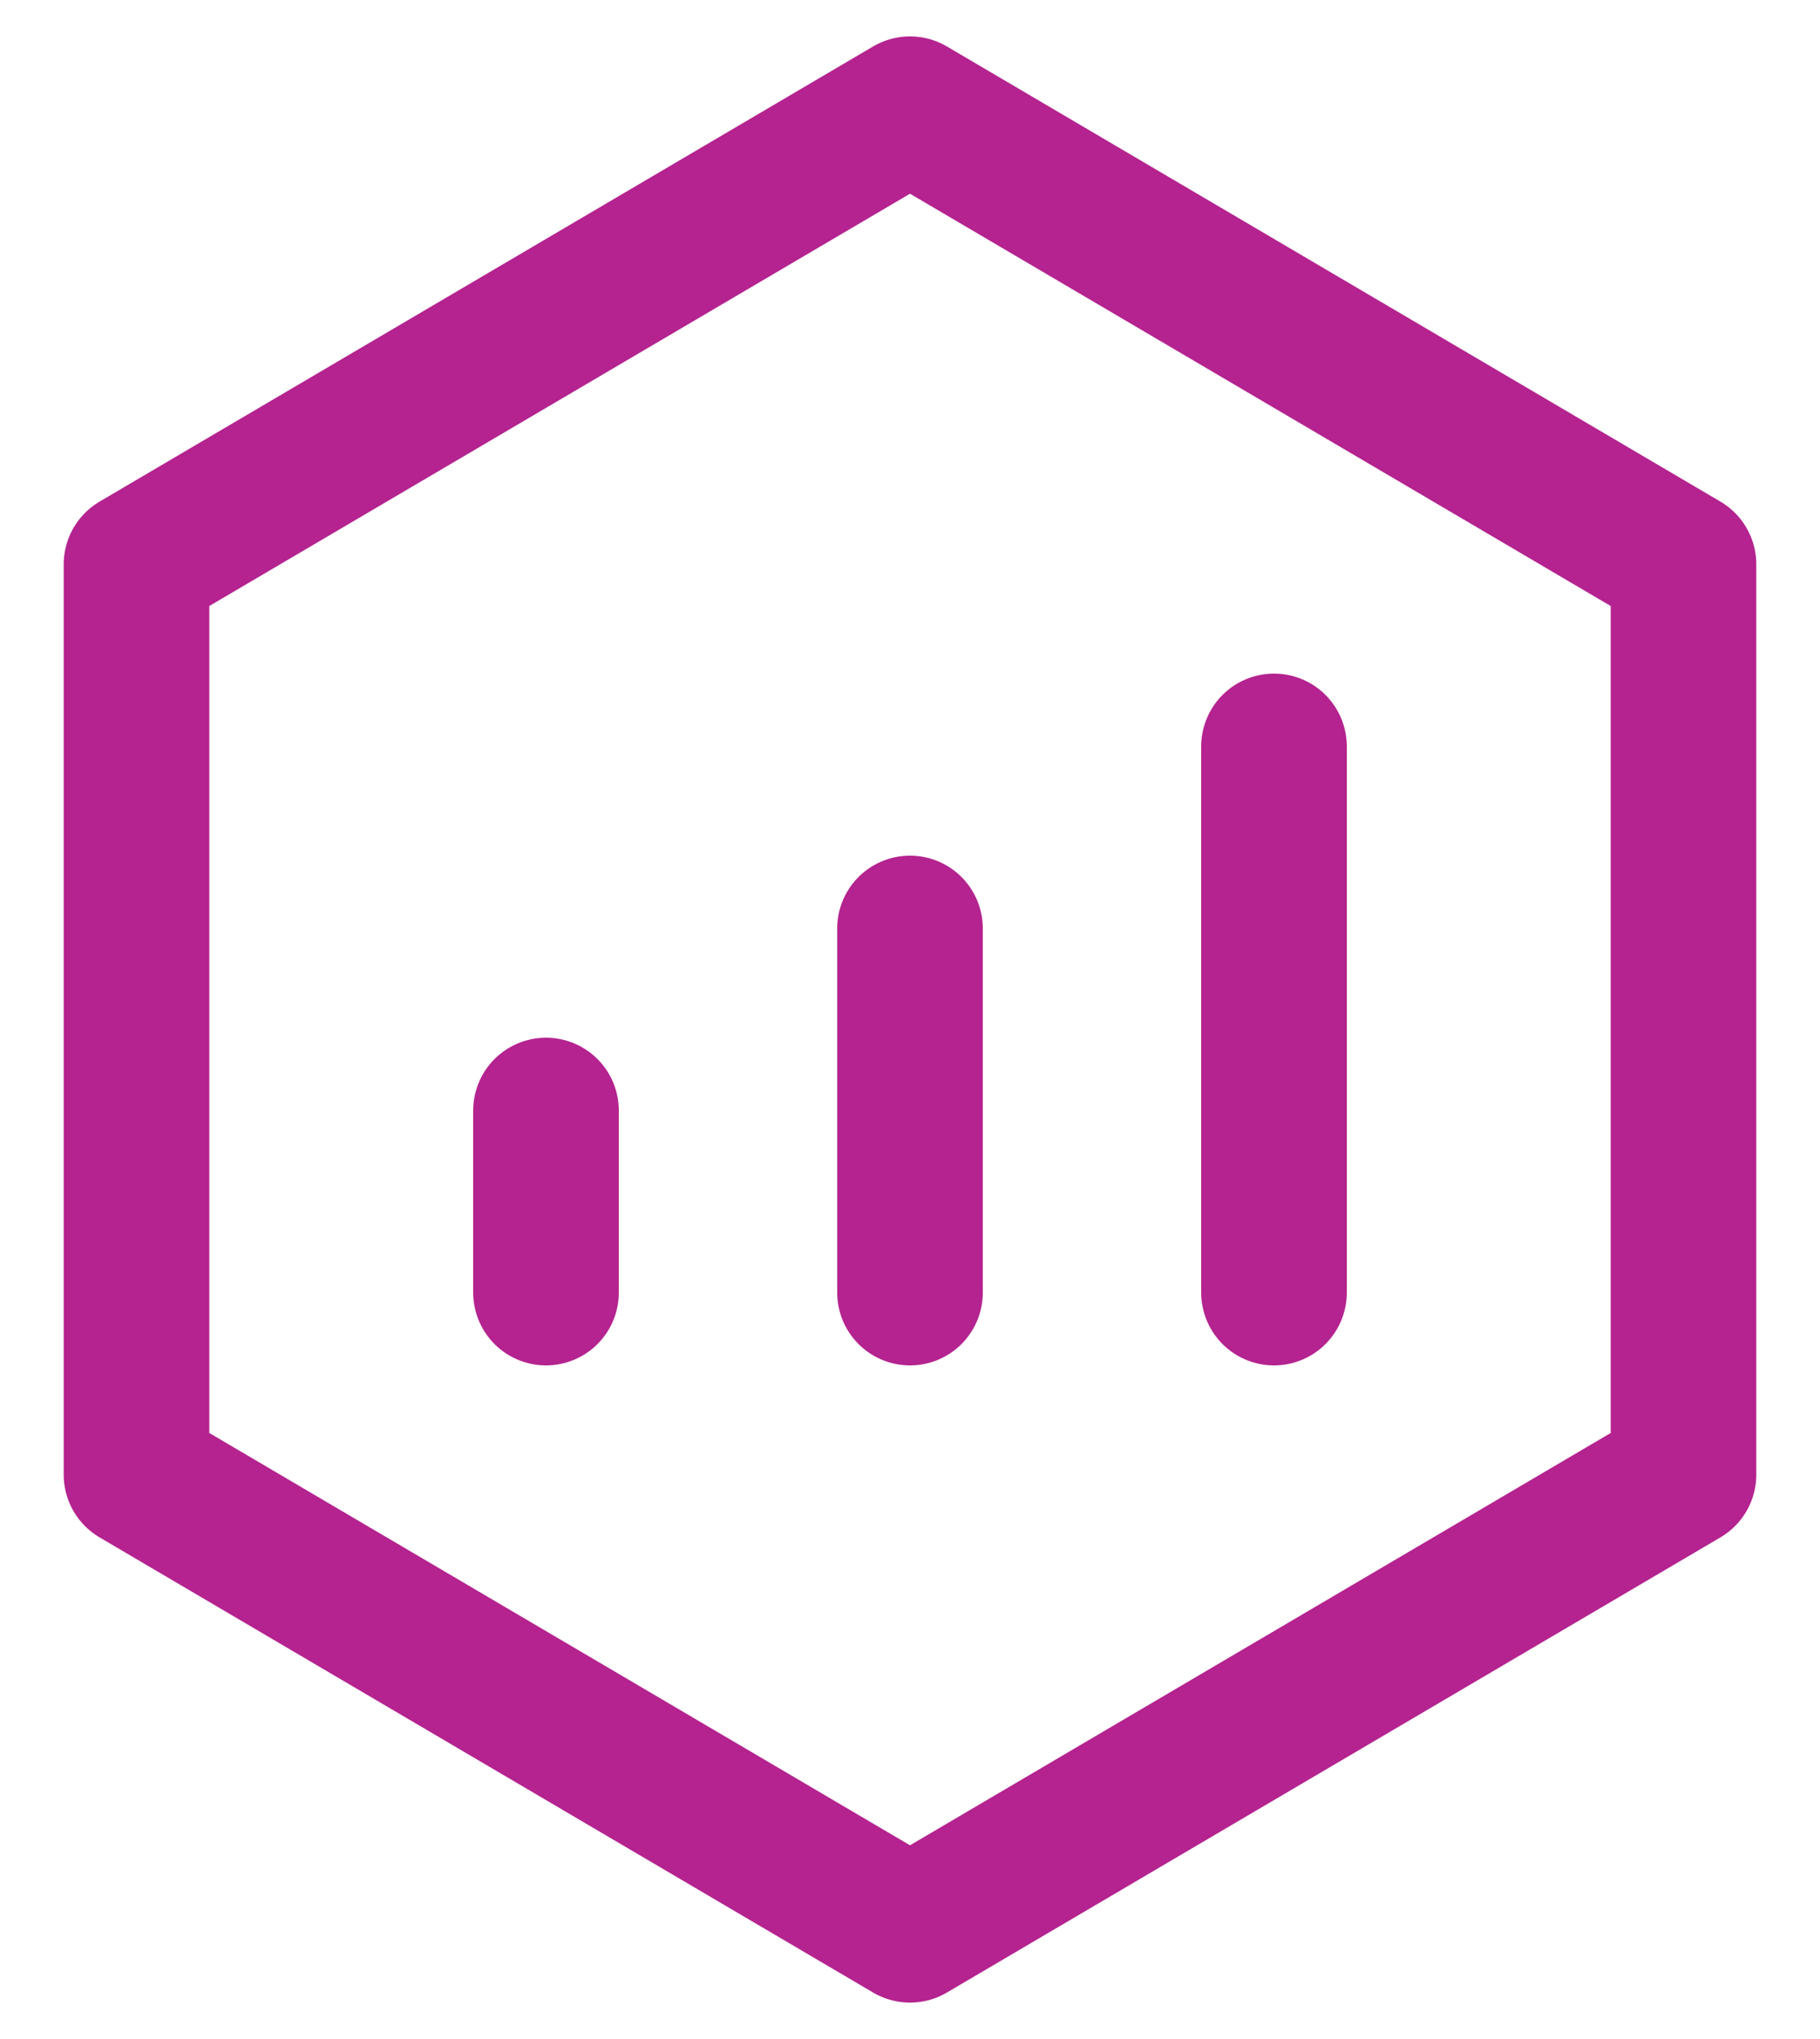
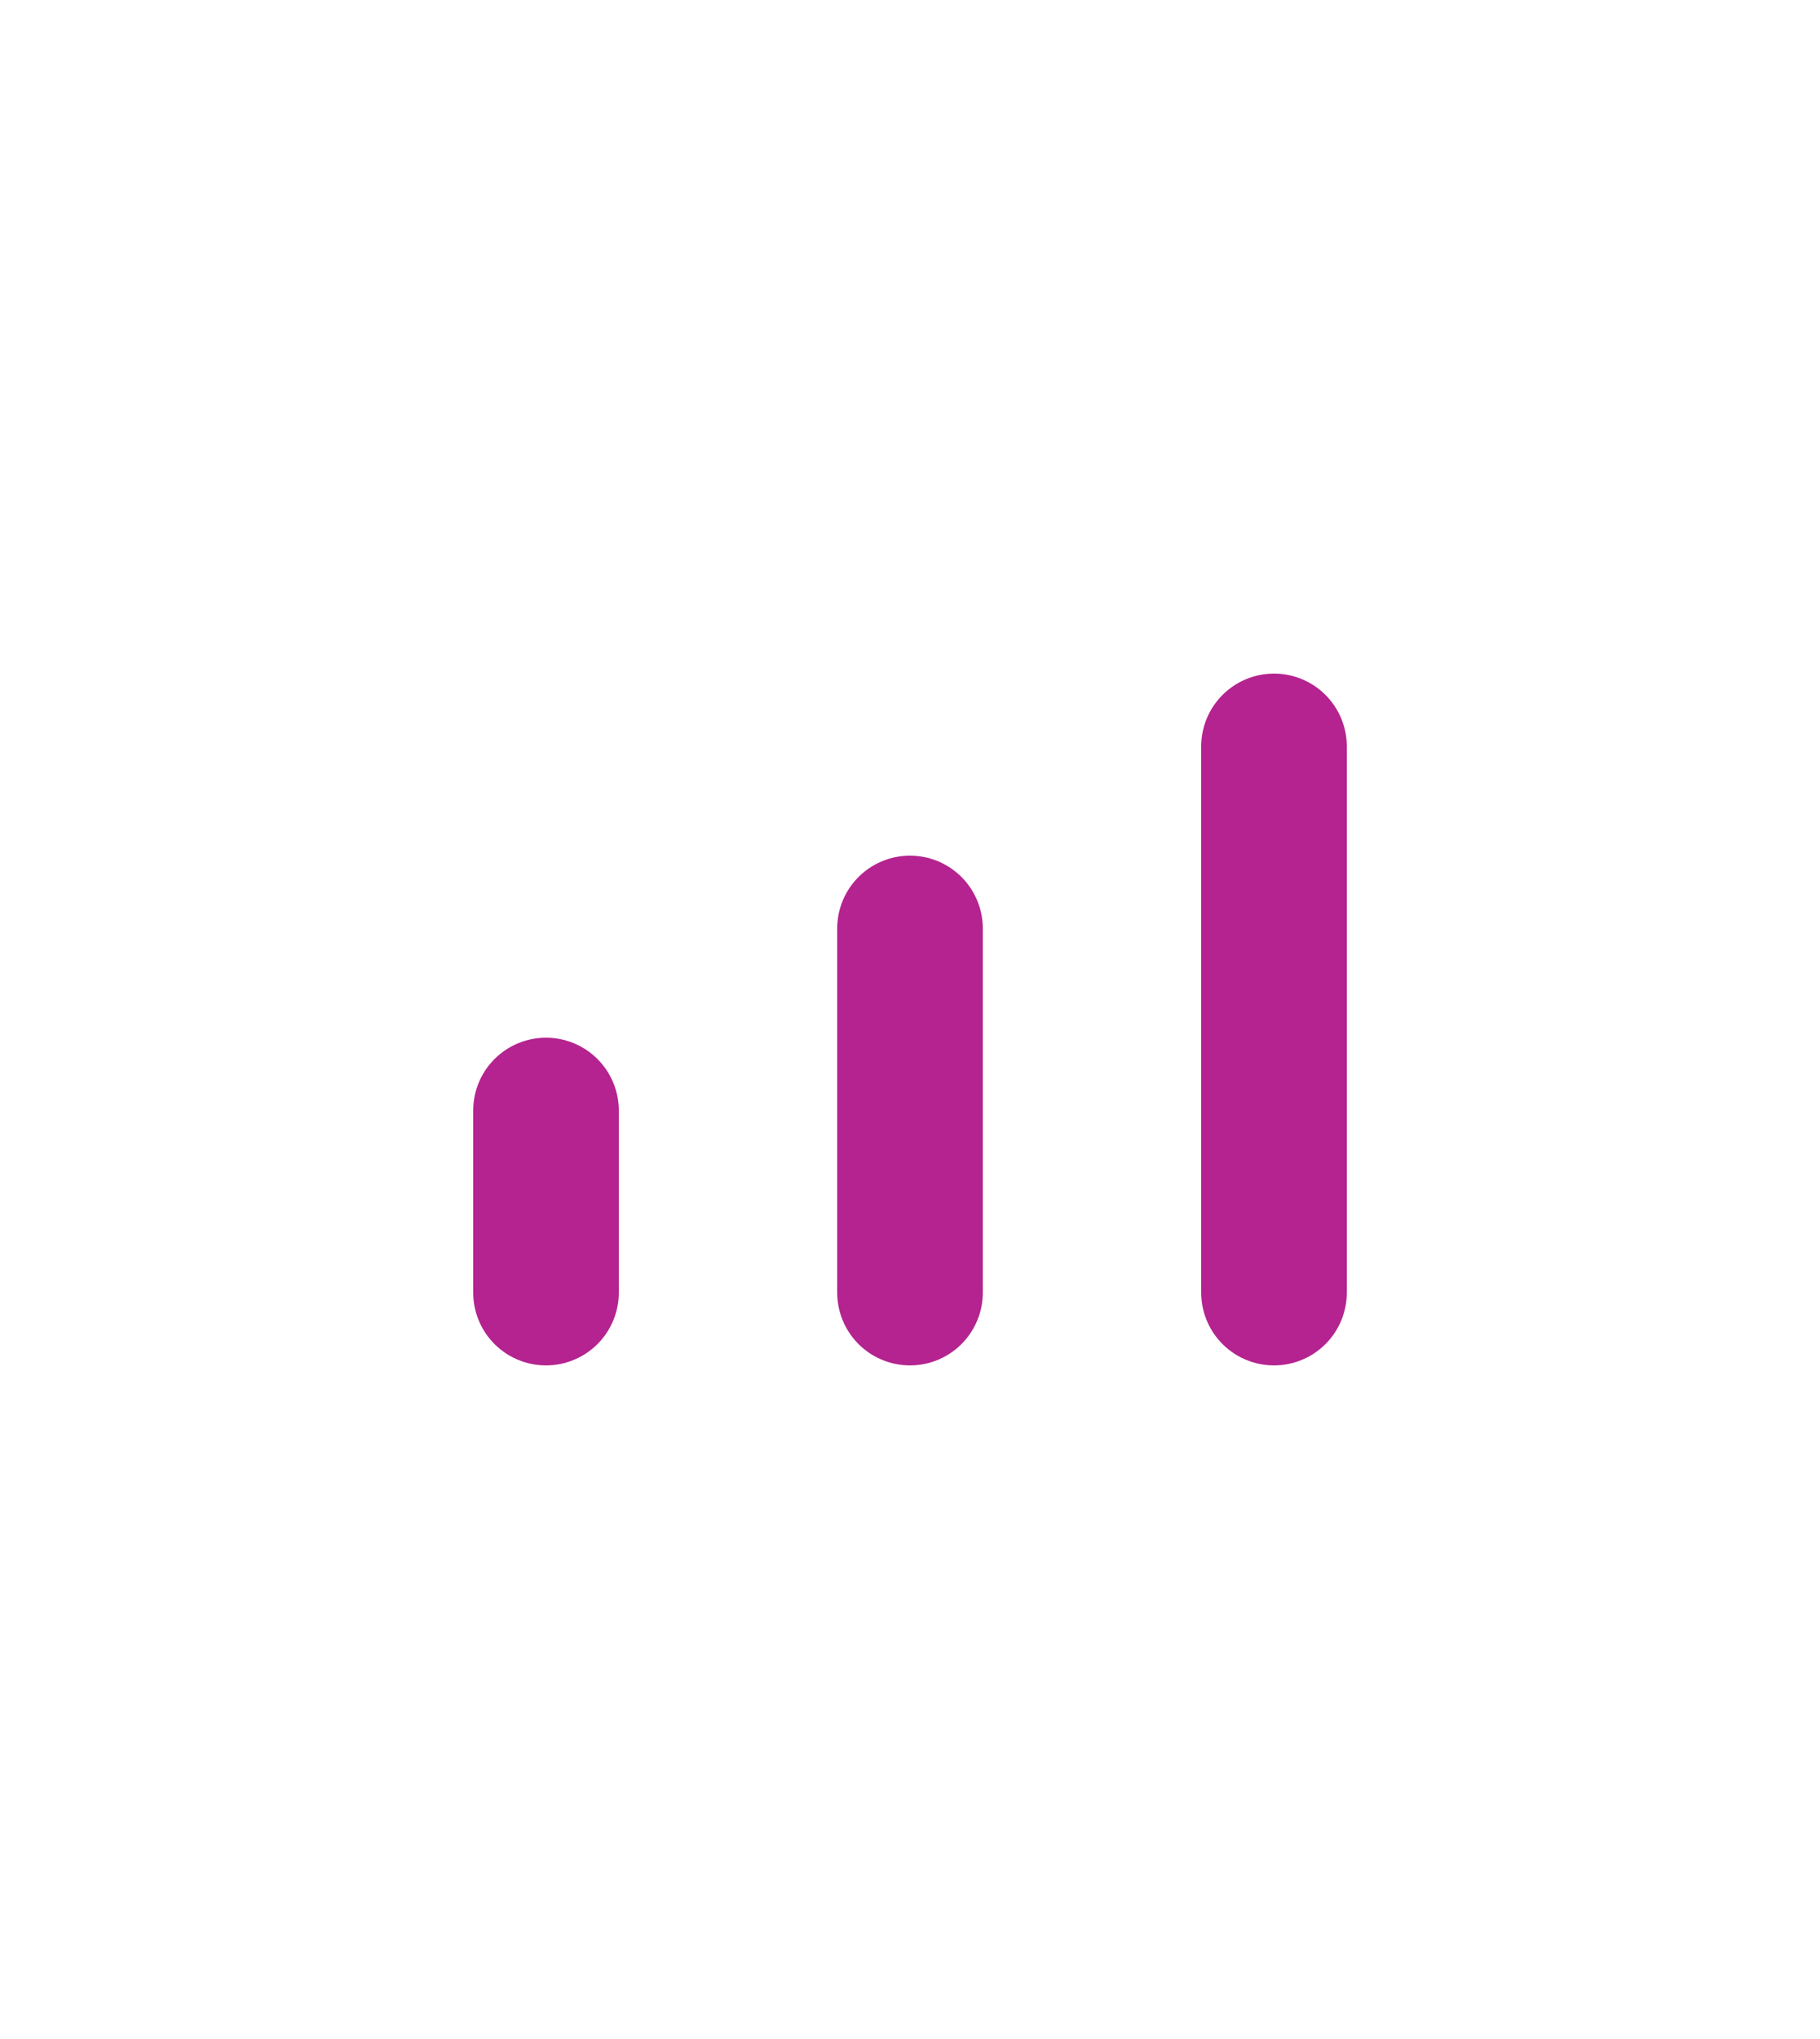
<svg xmlns="http://www.w3.org/2000/svg" width="25" height="28" viewBox="0 0 25 28" fill="none">
-   <path d="M23.125 7.75L12.5 1.5L1.875 7.75V20.25L12.5 26.5L23.125 20.25V7.75Z" stroke="#B4238F" stroke-width="2" stroke-linejoin="round" />
  <path d="M12.5 12.75V17.75M17.5 10.25V17.75M7.5 15.25V17.75" stroke="#B4238F" stroke-width="2" stroke-linecap="round" stroke-linejoin="round" />
</svg>